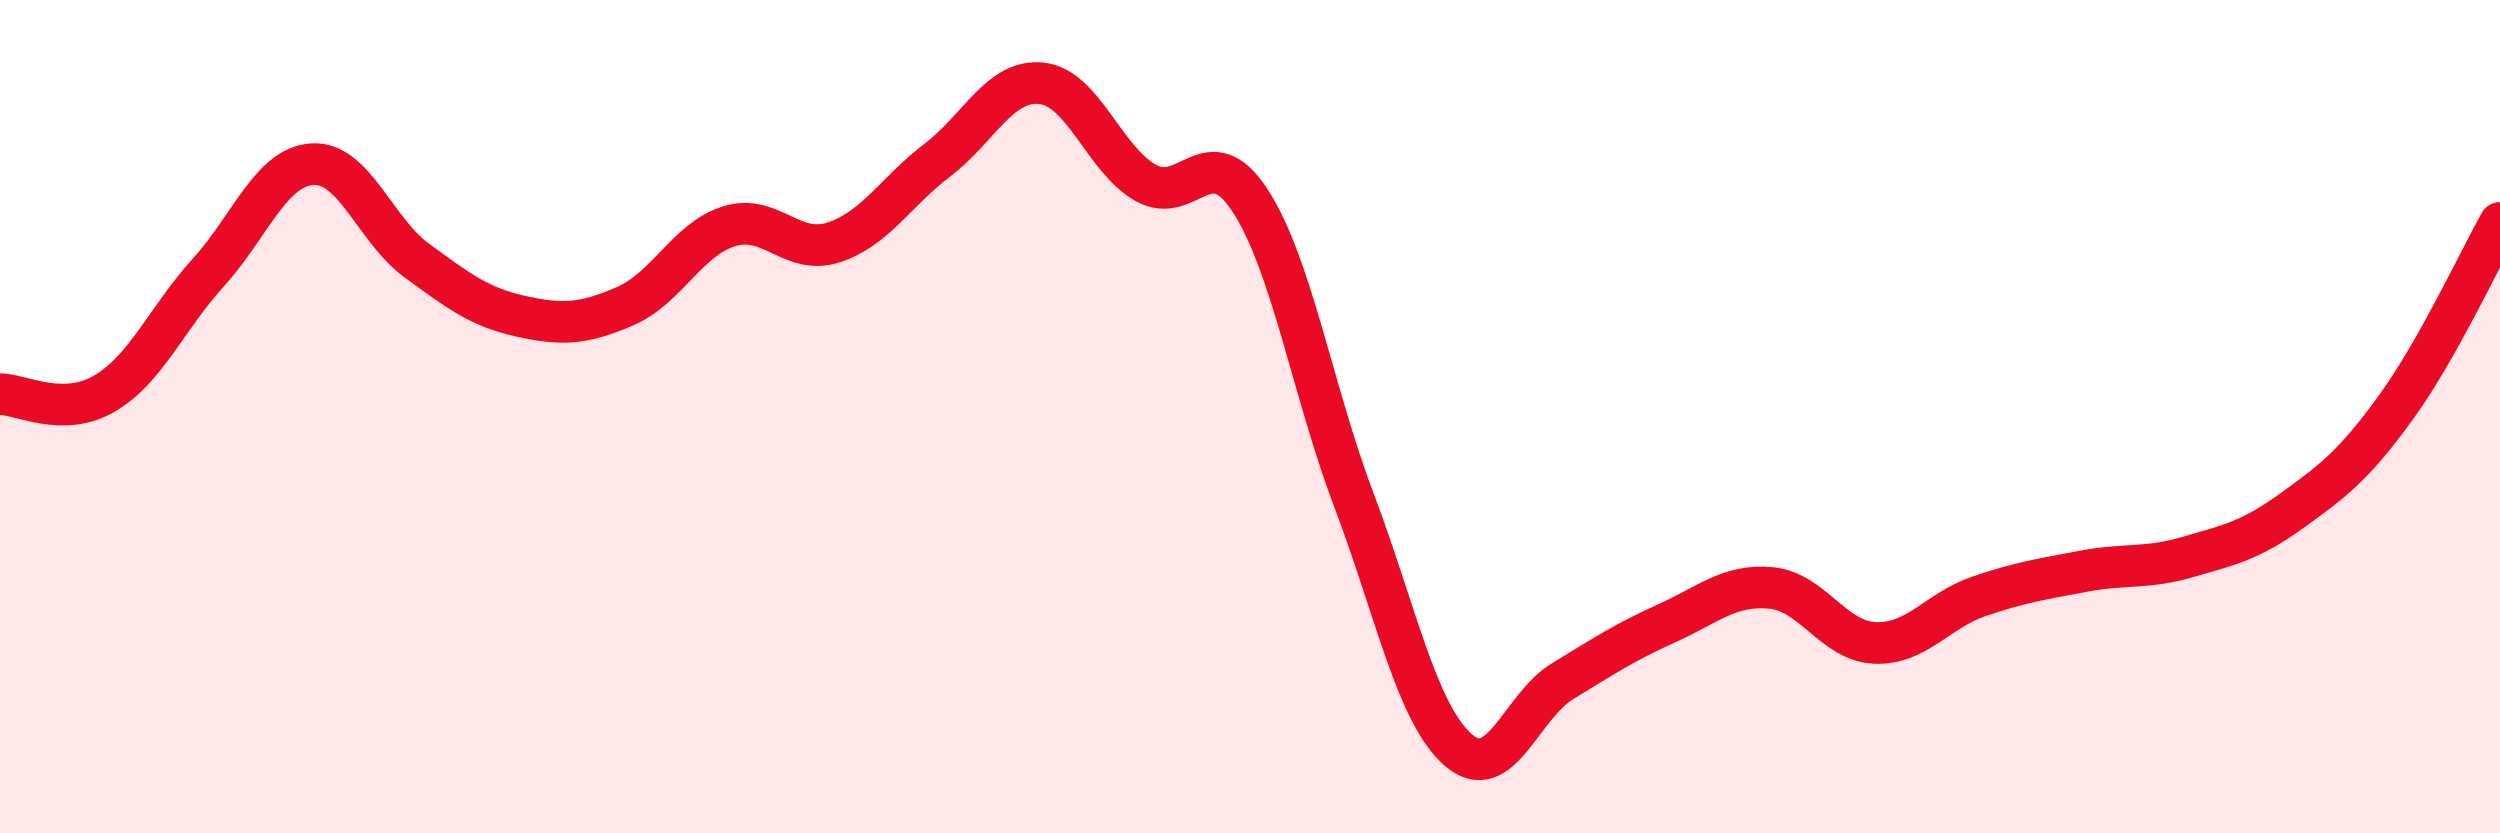
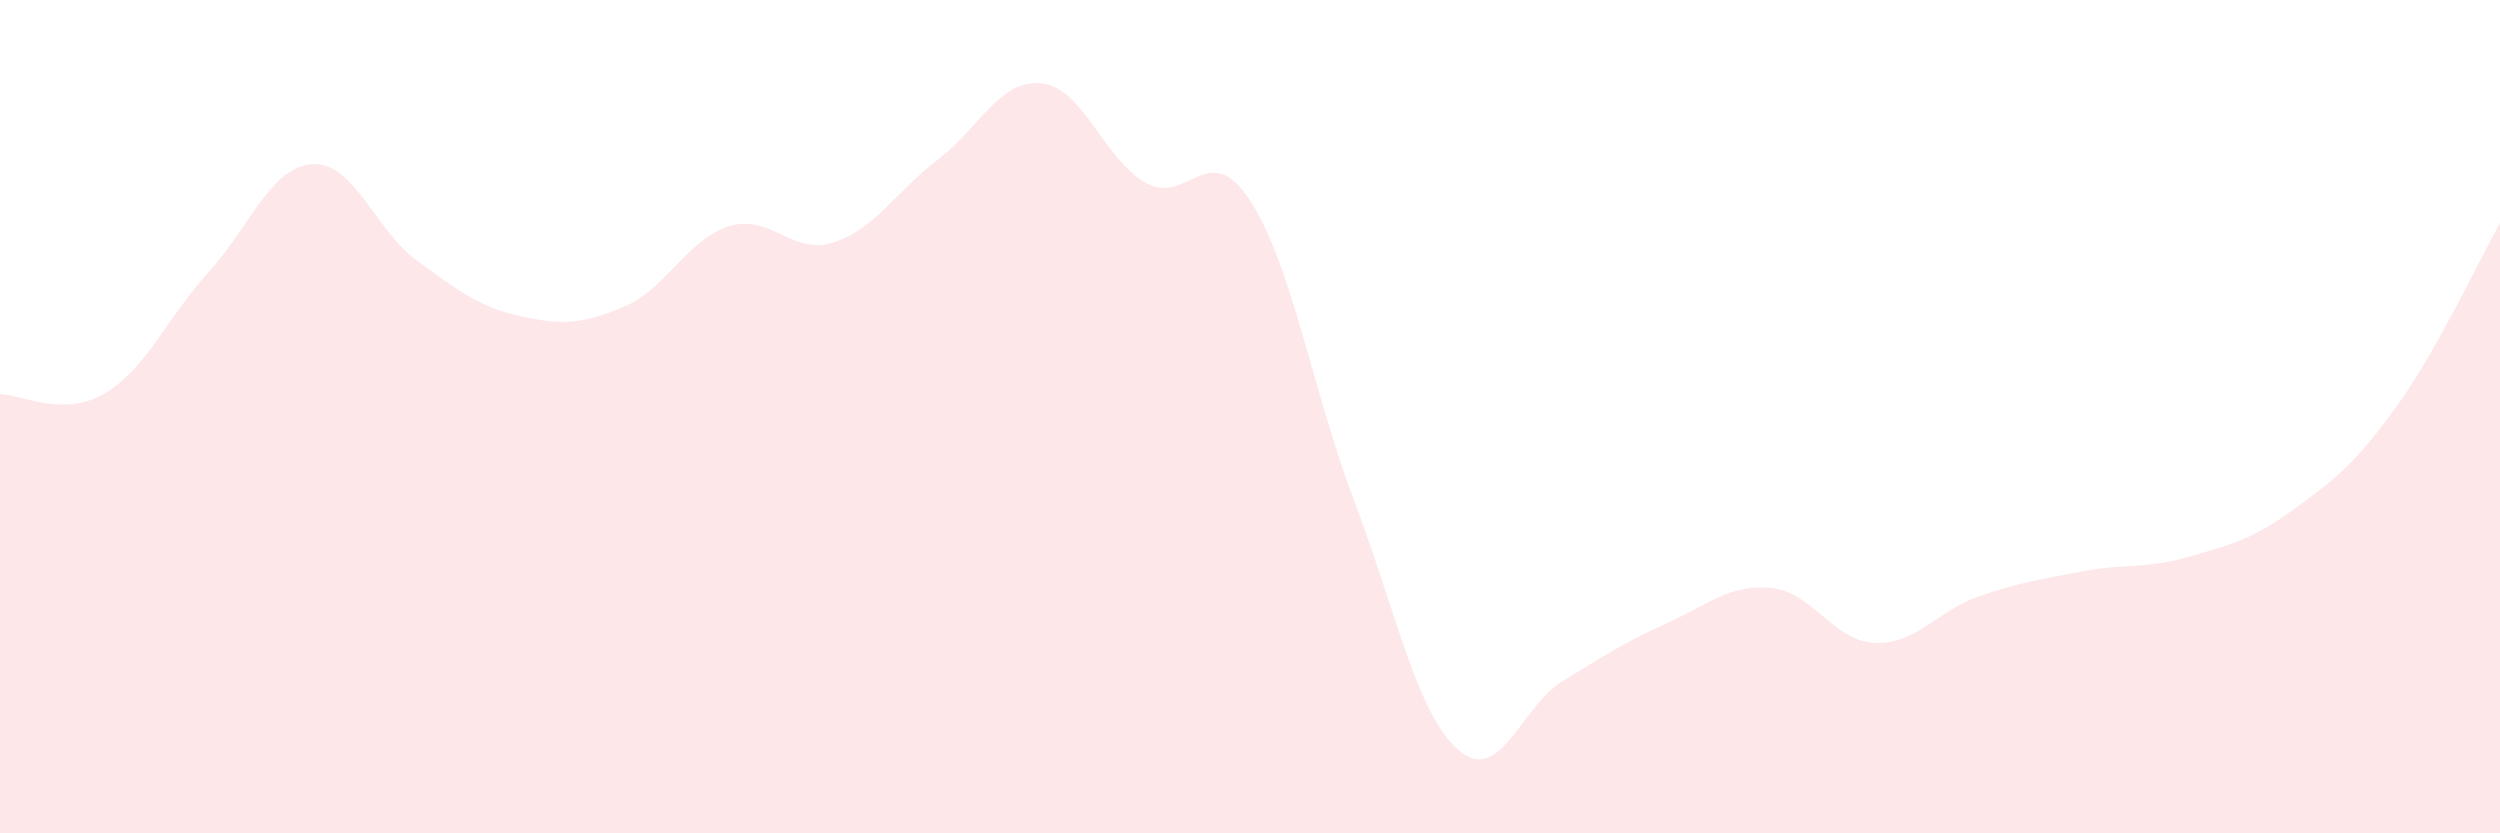
<svg xmlns="http://www.w3.org/2000/svg" width="60" height="20" viewBox="0 0 60 20">
  <path d="M 0,9.46 C 0.5,9.46 1.5,10.03 2.5,9.45 C 3.5,8.87 4,7.64 5,6.54 C 6,5.44 6.5,4 7.5,3.94 C 8.5,3.88 9,5.52 10,6.25 C 11,6.98 11.5,7.37 12.5,7.59 C 13.5,7.81 14,7.78 15,7.35 C 16,6.92 16.5,5.74 17.5,5.43 C 18.5,5.12 19,6.14 20,5.82 C 21,5.5 21.5,4.6 22.5,3.84 C 23.5,3.08 24,1.89 25,2 C 26,2.11 26.5,3.83 27.5,4.39 C 28.5,4.95 29,3.28 30,4.81 C 31,6.34 31.5,9.38 32.5,12.02 C 33.5,14.66 34,17.13 35,18 C 36,18.87 36.5,16.96 37.5,16.35 C 38.5,15.74 39,15.41 40,14.96 C 41,14.51 41.5,14.02 42.5,14.11 C 43.5,14.2 44,15.39 45,15.43 C 46,15.47 46.5,14.65 47.5,14.31 C 48.5,13.97 49,13.9 50,13.71 C 51,13.52 51.5,13.66 52.5,13.37 C 53.5,13.08 54,12.98 55,12.26 C 56,11.54 56.5,11.16 57.5,9.78 C 58.5,8.4 59.5,6.24 60,5.35L60 20L0 20Z" fill="#EB0A25" opacity="0.1" stroke-linecap="round" stroke-linejoin="round" />
-   <path d="M 0,9.46 C 0.5,9.46 1.5,10.03 2.5,9.45 C 3.5,8.87 4,7.64 5,6.54 C 6,5.44 6.5,4 7.5,3.94 C 8.5,3.88 9,5.52 10,6.25 C 11,6.98 11.5,7.37 12.5,7.59 C 13.5,7.81 14,7.78 15,7.35 C 16,6.92 16.5,5.74 17.5,5.43 C 18.5,5.12 19,6.14 20,5.82 C 21,5.5 21.5,4.6 22.5,3.84 C 23.5,3.08 24,1.89 25,2 C 26,2.11 26.5,3.83 27.5,4.39 C 28.5,4.95 29,3.28 30,4.81 C 31,6.34 31.5,9.38 32.5,12.02 C 33.5,14.66 34,17.13 35,18 C 36,18.87 36.5,16.96 37.5,16.35 C 38.5,15.74 39,15.41 40,14.96 C 41,14.51 41.5,14.02 42.5,14.11 C 43.5,14.2 44,15.39 45,15.43 C 46,15.47 46.5,14.65 47.5,14.31 C 48.5,13.97 49,13.9 50,13.71 C 51,13.52 51.5,13.66 52.5,13.37 C 53.5,13.08 54,12.98 55,12.26 C 56,11.54 56.5,11.16 57.5,9.78 C 58.5,8.4 59.5,6.24 60,5.35" stroke="#EB0A25" stroke-width="1" fill="none" stroke-linecap="round" stroke-linejoin="round" />
</svg>